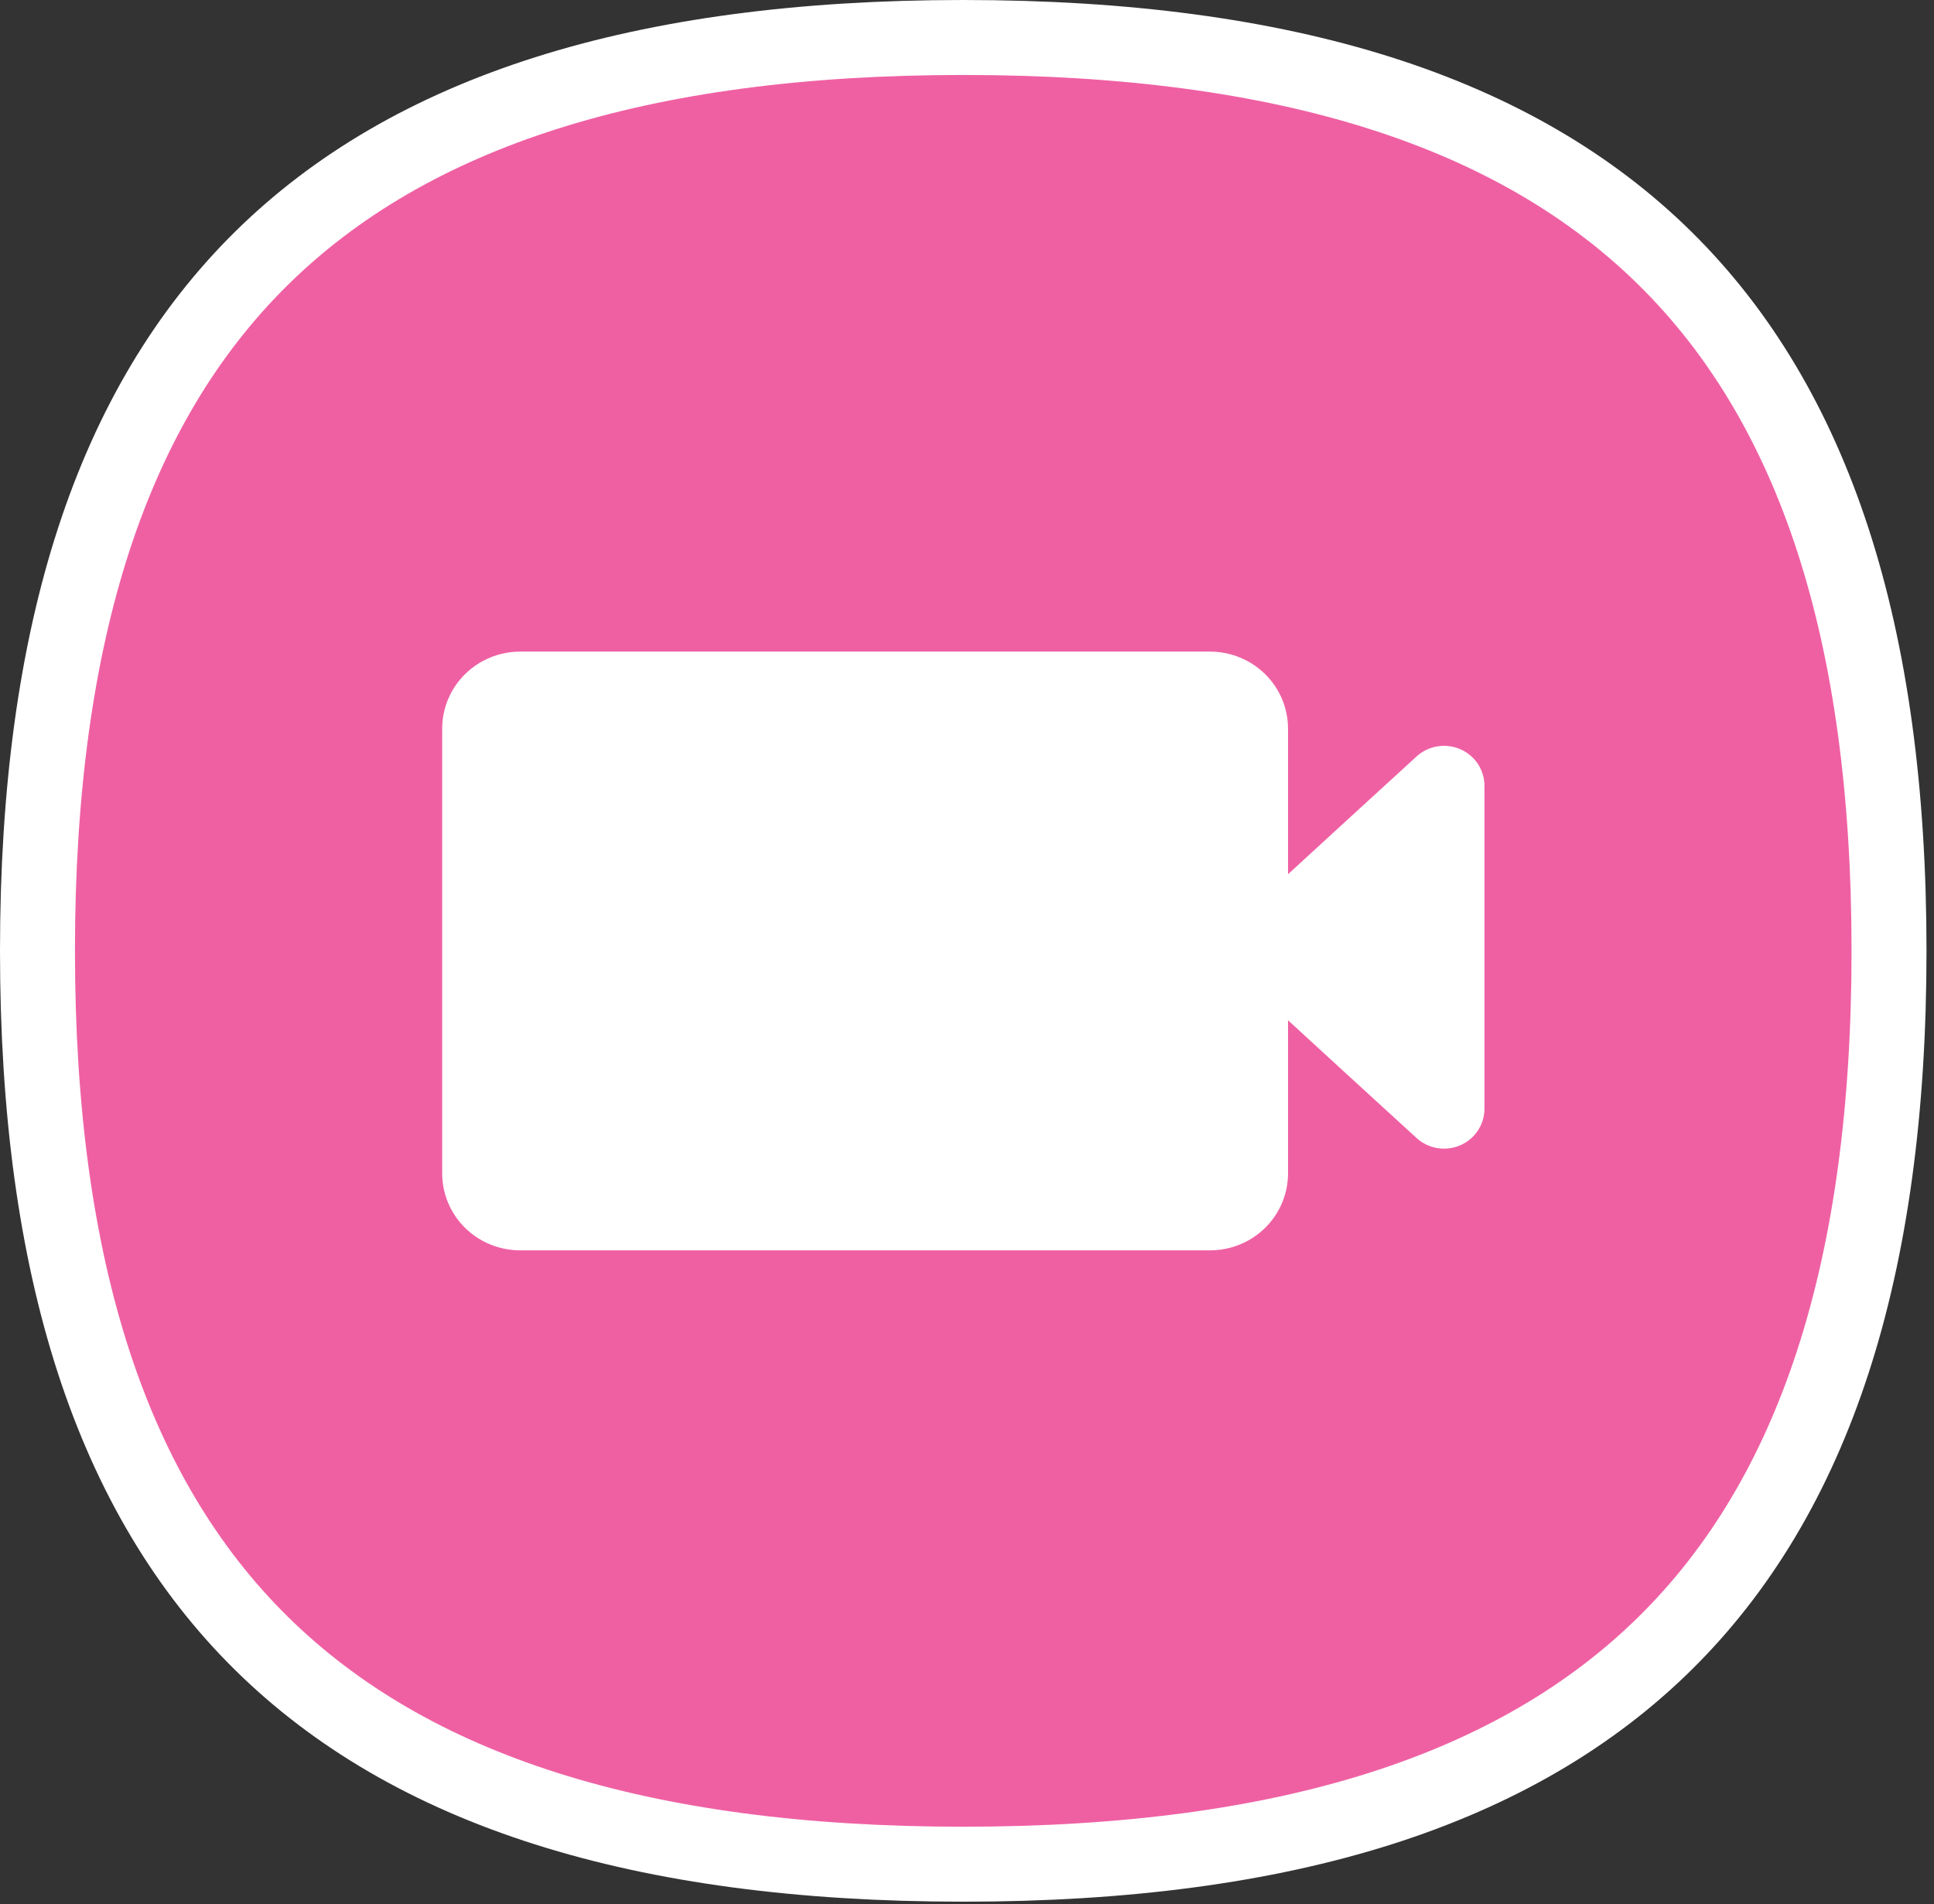
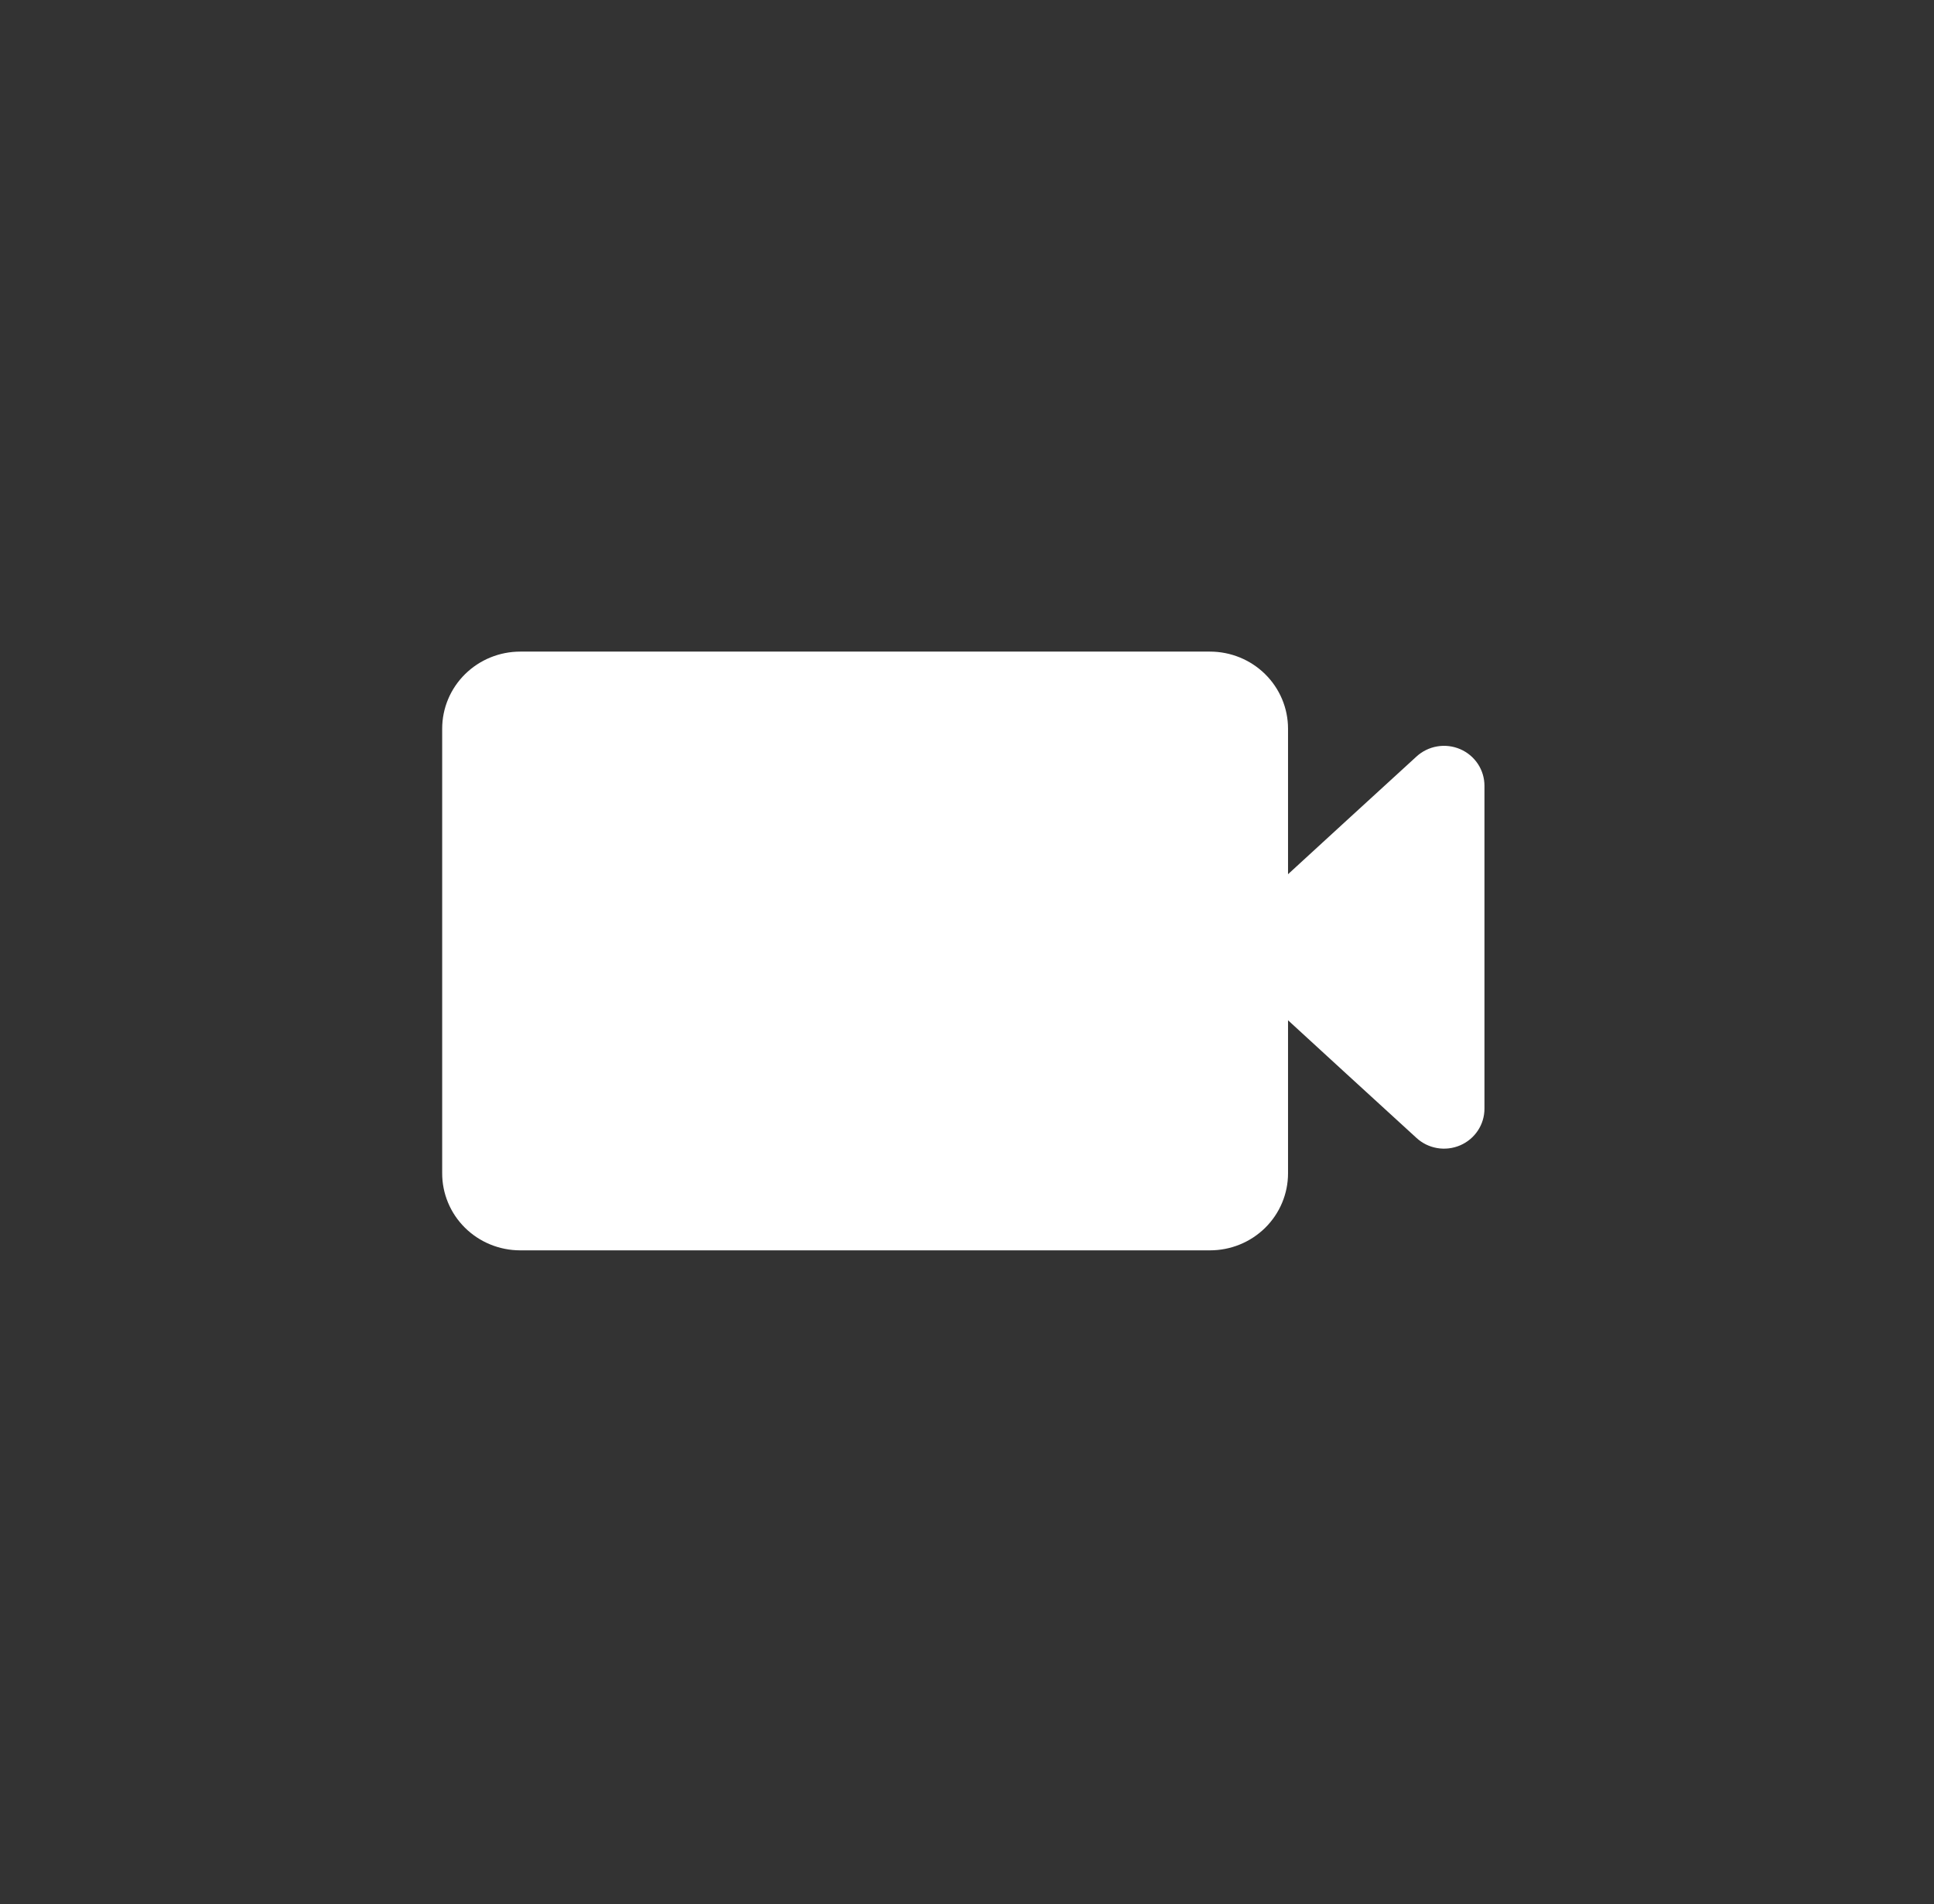
<svg xmlns="http://www.w3.org/2000/svg" width="129" height="127" viewBox="0 0 129 127" fill="none">
  <rect x="0" y="0" width="129" height="127" fill="#333333" stroke="none" />
-   <path d="M2.5 63.416C2.5 42.109 7.51 27.032 17.421 17.247C27.338 7.456 42.633 2.5 64.25 2.5C85.867 2.5 101.162 7.457 111.079 17.249C120.99 27.034 126 42.111 126 63.416C126 84.722 120.99 99.799 111.079 109.584C101.162 119.376 85.867 124.333 64.25 124.333C42.633 124.333 27.338 119.377 17.421 109.586C7.51 99.802 2.5 84.724 2.5 63.416Z" fill="#EF60A3" stroke="white" stroke-width="5" />
  <path d="M89.805 54.736L85.913 58.306V48.597C85.913 47.234 85.364 45.927 84.388 44.964C83.412 44 82.088 43.459 80.707 43.459H34.7C33.319 43.459 31.995 44 31.019 44.964C30.043 45.927 29.494 47.234 29.494 48.597V78.235C29.491 78.912 29.623 79.582 29.884 80.208C30.144 80.834 30.527 81.402 31.011 81.882C31.495 82.361 32.069 82.741 32.703 83C33.336 83.259 34.014 83.392 34.7 83.392H80.707C81.391 83.392 82.067 83.26 82.699 83.002C83.331 82.745 83.904 82.366 84.388 81.89C84.871 81.413 85.255 80.847 85.516 80.224C85.778 79.601 85.913 78.933 85.913 78.258V68.047L89.805 71.617L94.478 75.892C94.862 76.247 95.343 76.483 95.862 76.571C96.38 76.659 96.913 76.595 97.396 76.388C97.878 76.18 98.288 75.838 98.576 75.403C98.864 74.969 99.016 74.46 99.015 73.941V52.411C99.016 51.892 98.864 51.384 98.576 50.949C98.288 50.514 97.878 50.172 97.396 49.965C96.913 49.757 96.38 49.694 95.862 49.782C95.343 49.87 94.862 50.106 94.478 50.46L89.805 54.736Z" fill="white" />
</svg>